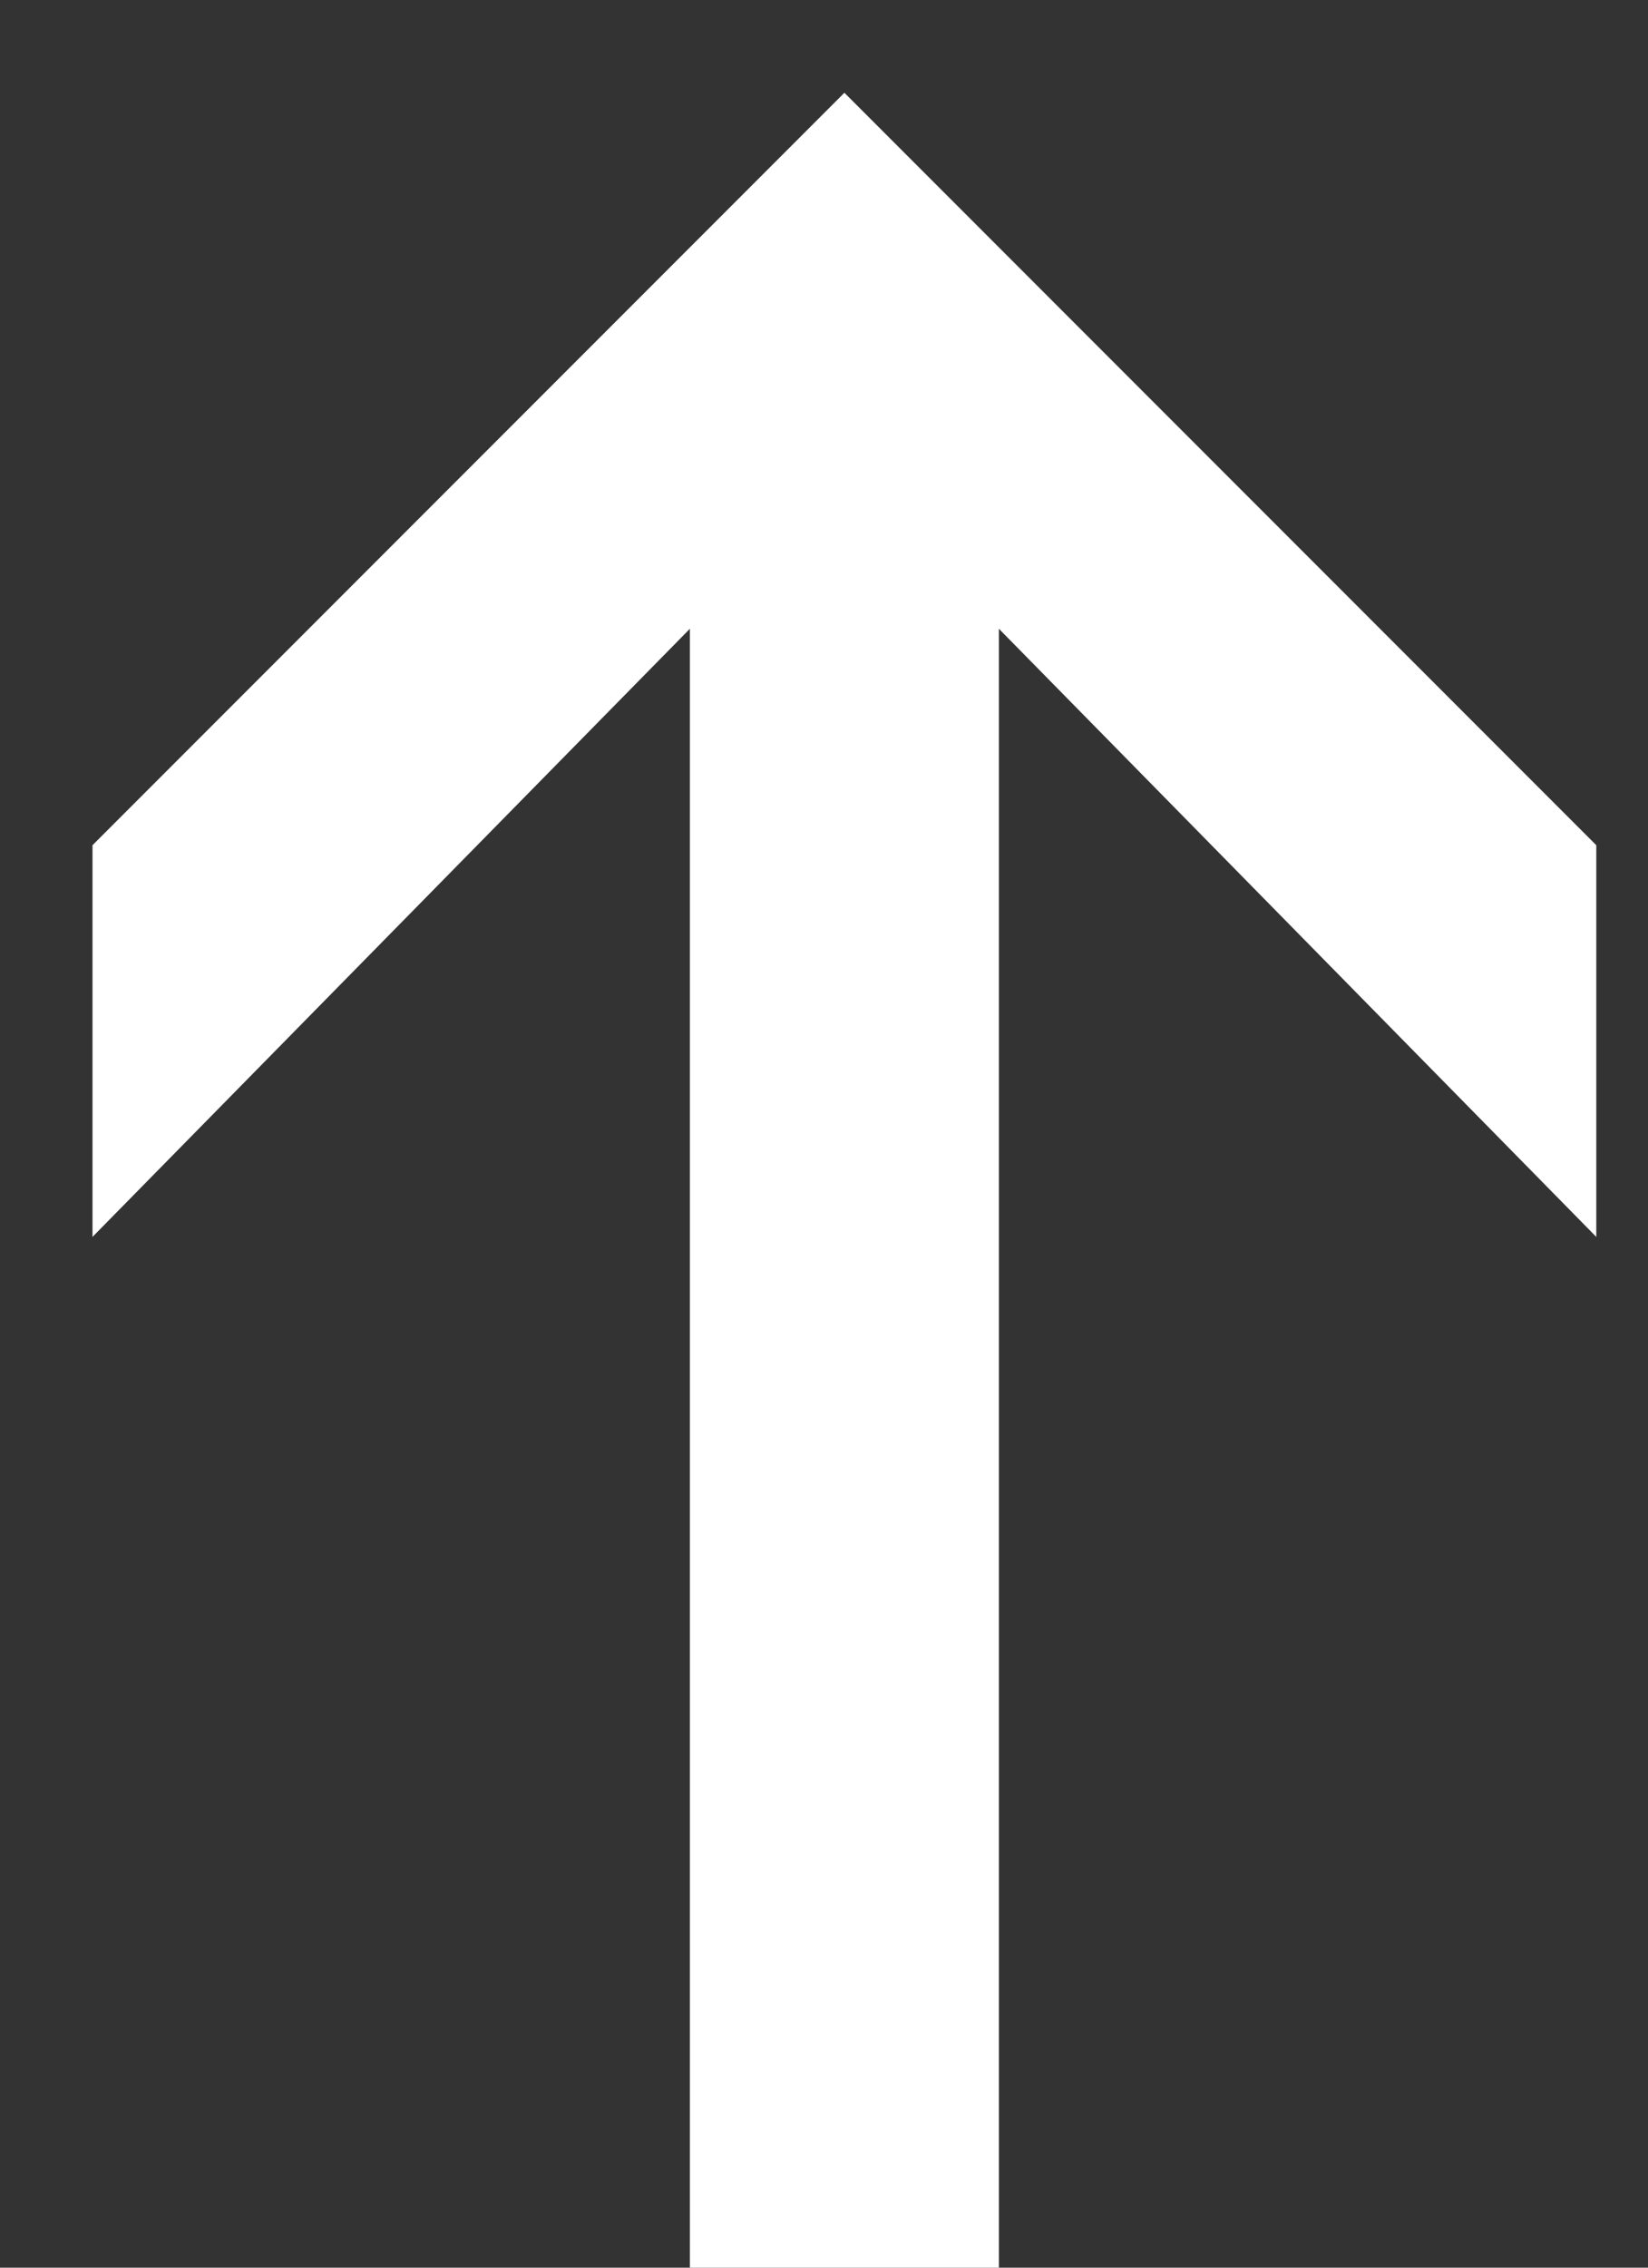
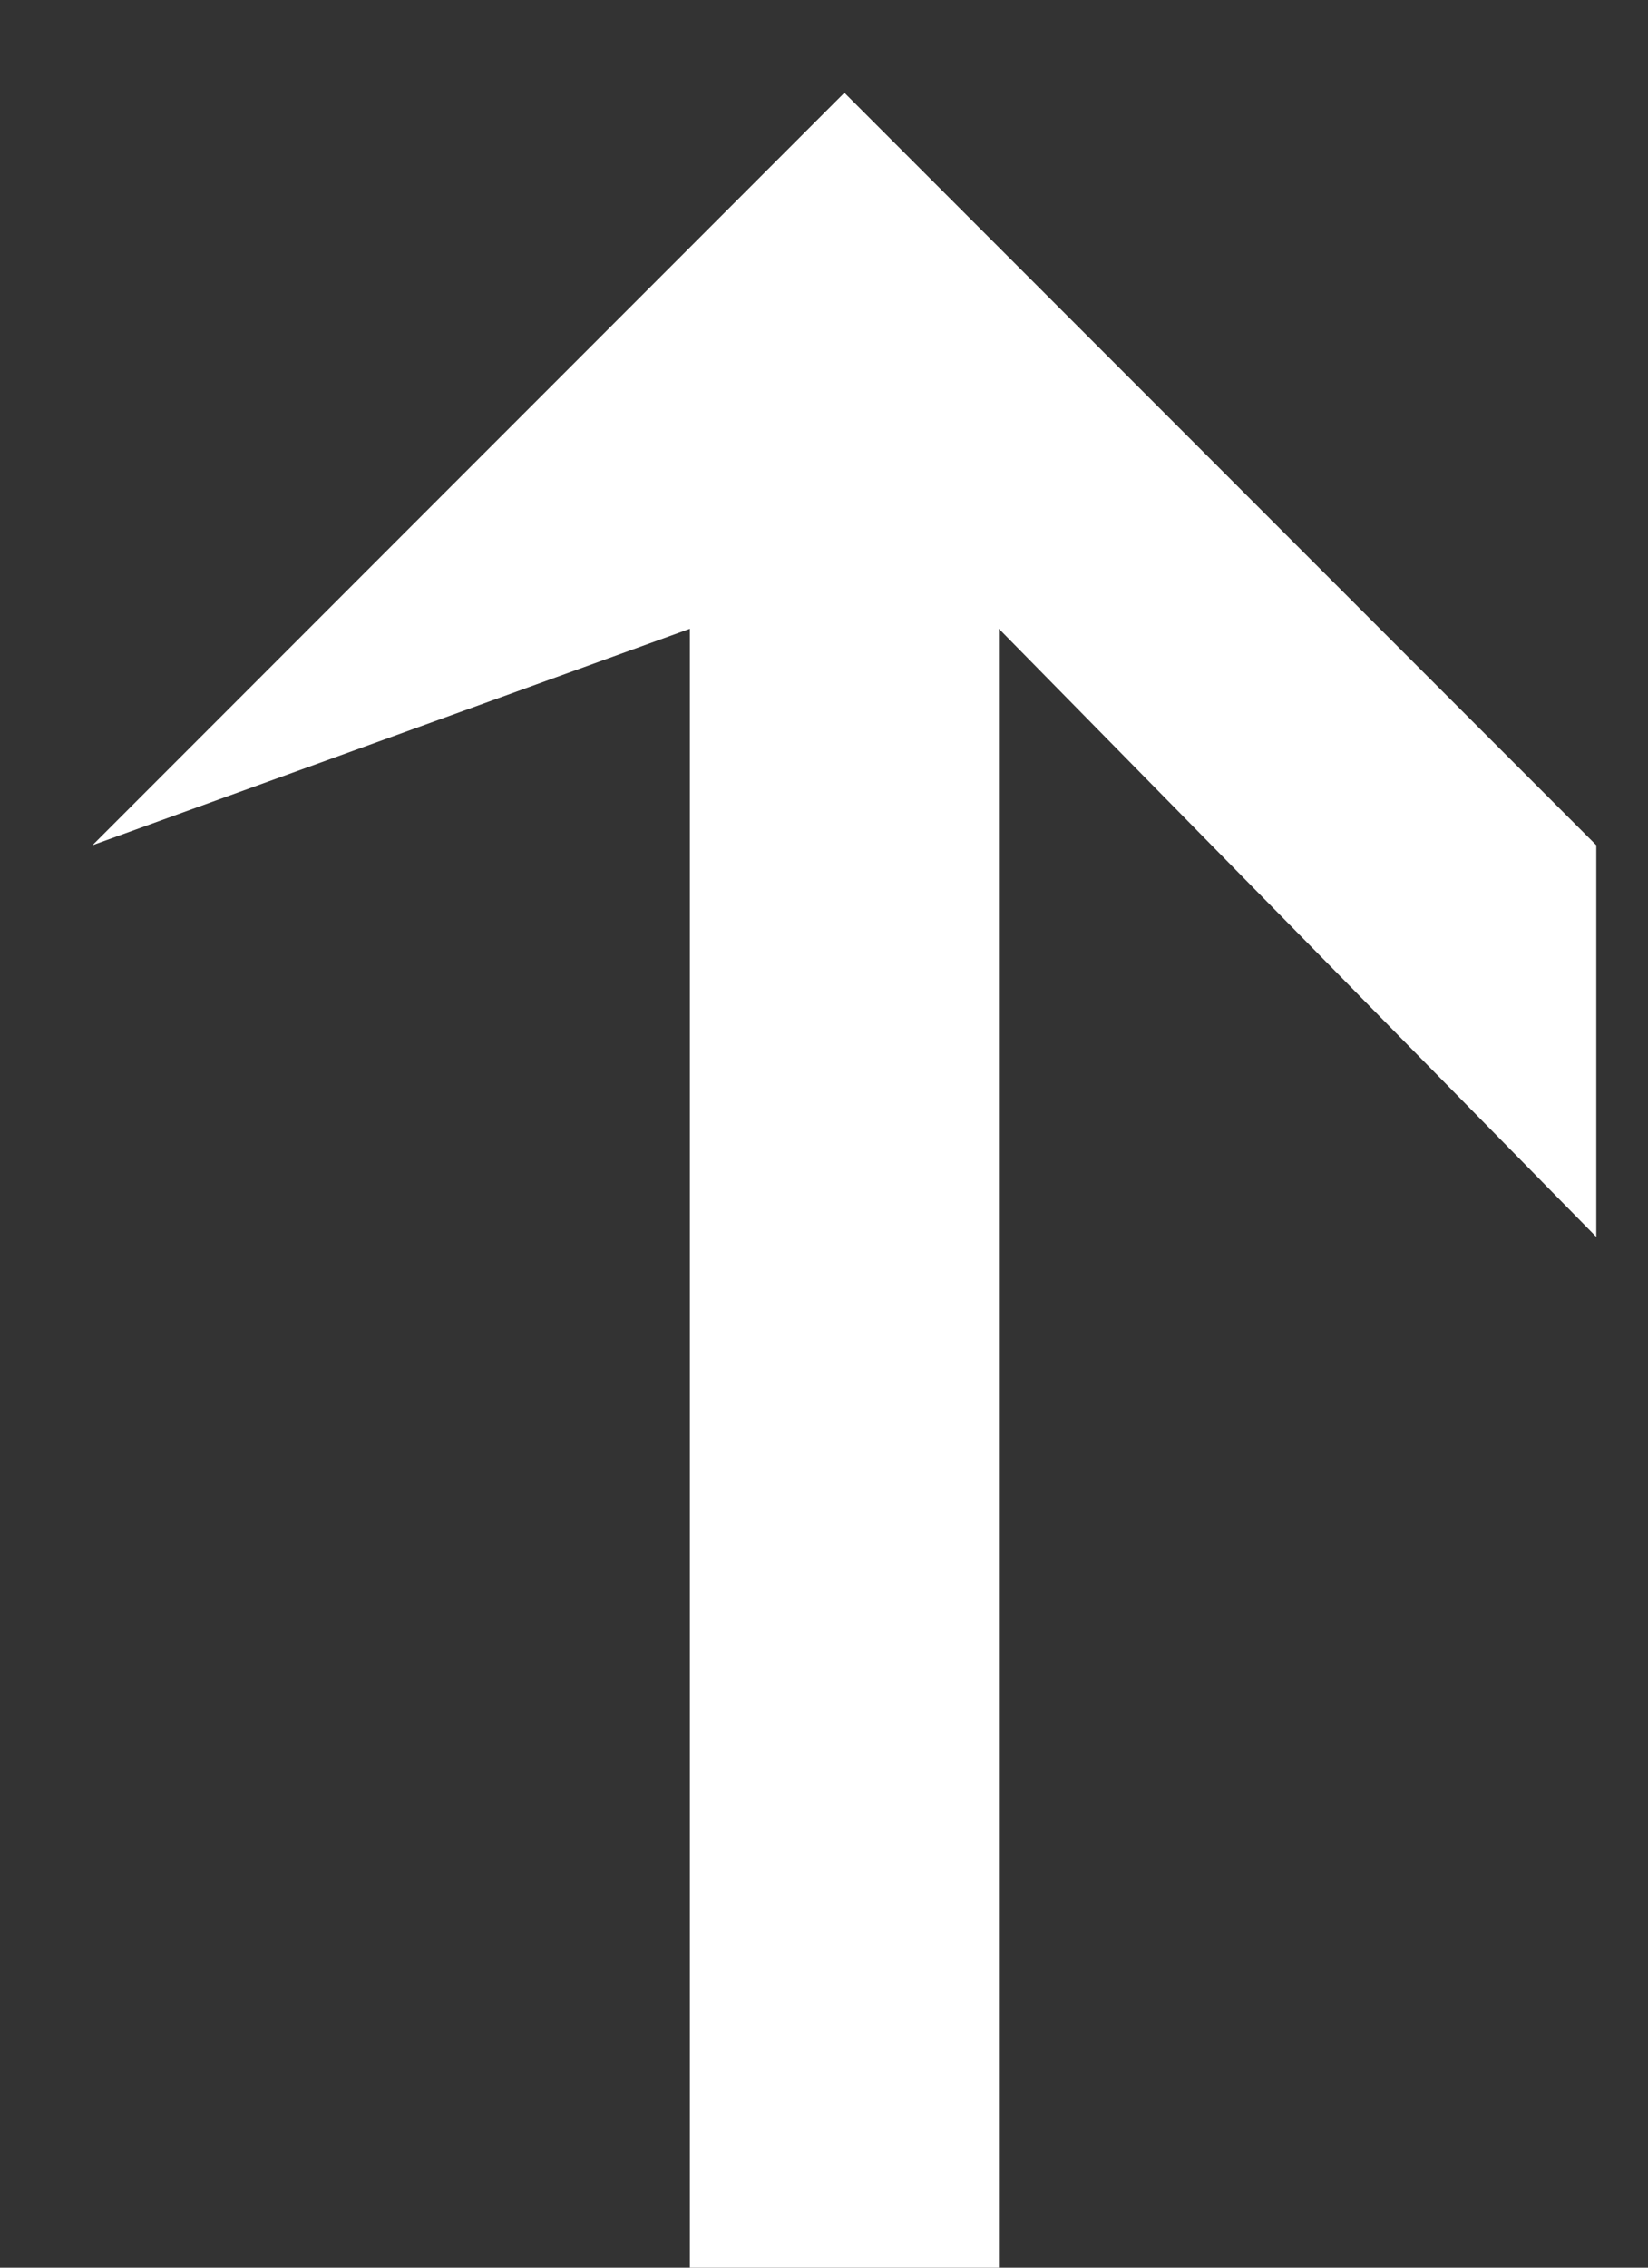
<svg xmlns="http://www.w3.org/2000/svg" width="16" height="22" viewBox="0 0 16 22" fill="none">
  <rect x="0" y="0" width="16" height="22" fill="#333333" stroke="none" />
-   <path d="M8.198 0.9L0.898 8.2V12L6.698 6.1V22H9.698V6.1L15.498 12V8.2L8.198 0.9Z" fill="white" />
+   <path d="M8.198 0.9L0.898 8.2L6.698 6.1V22H9.698V6.1L15.498 12V8.2L8.198 0.9Z" fill="white" />
</svg>